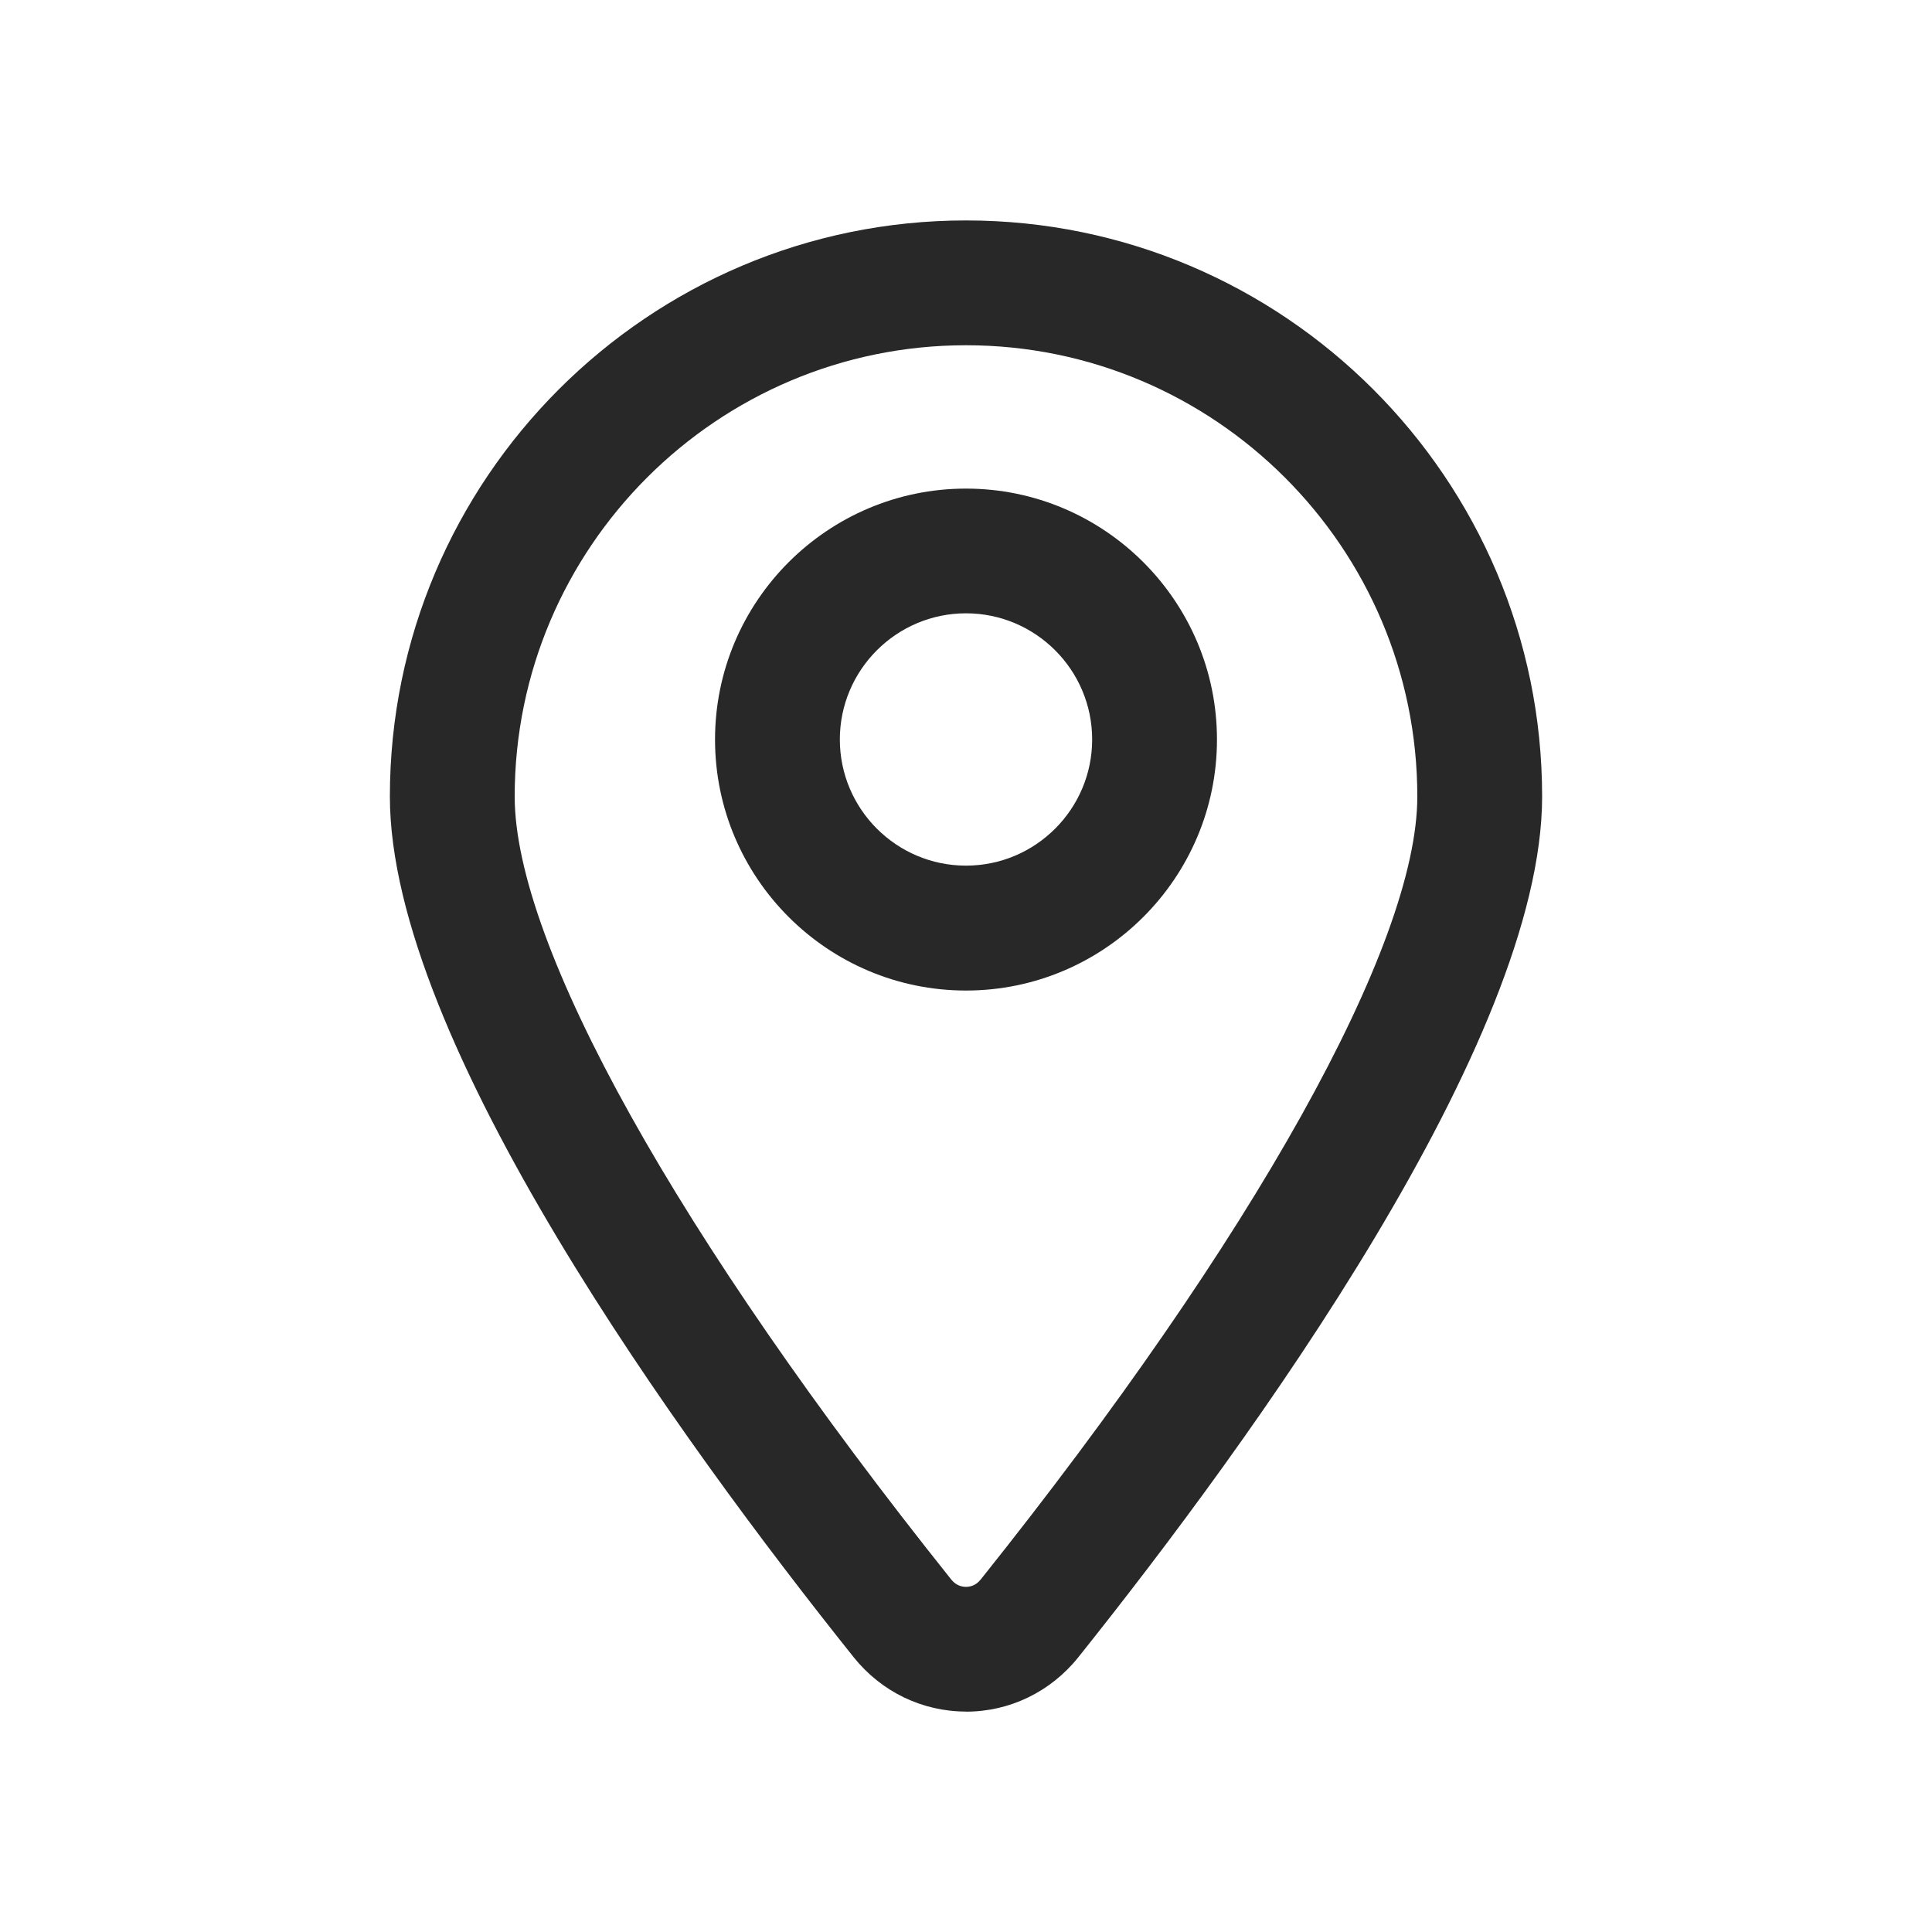
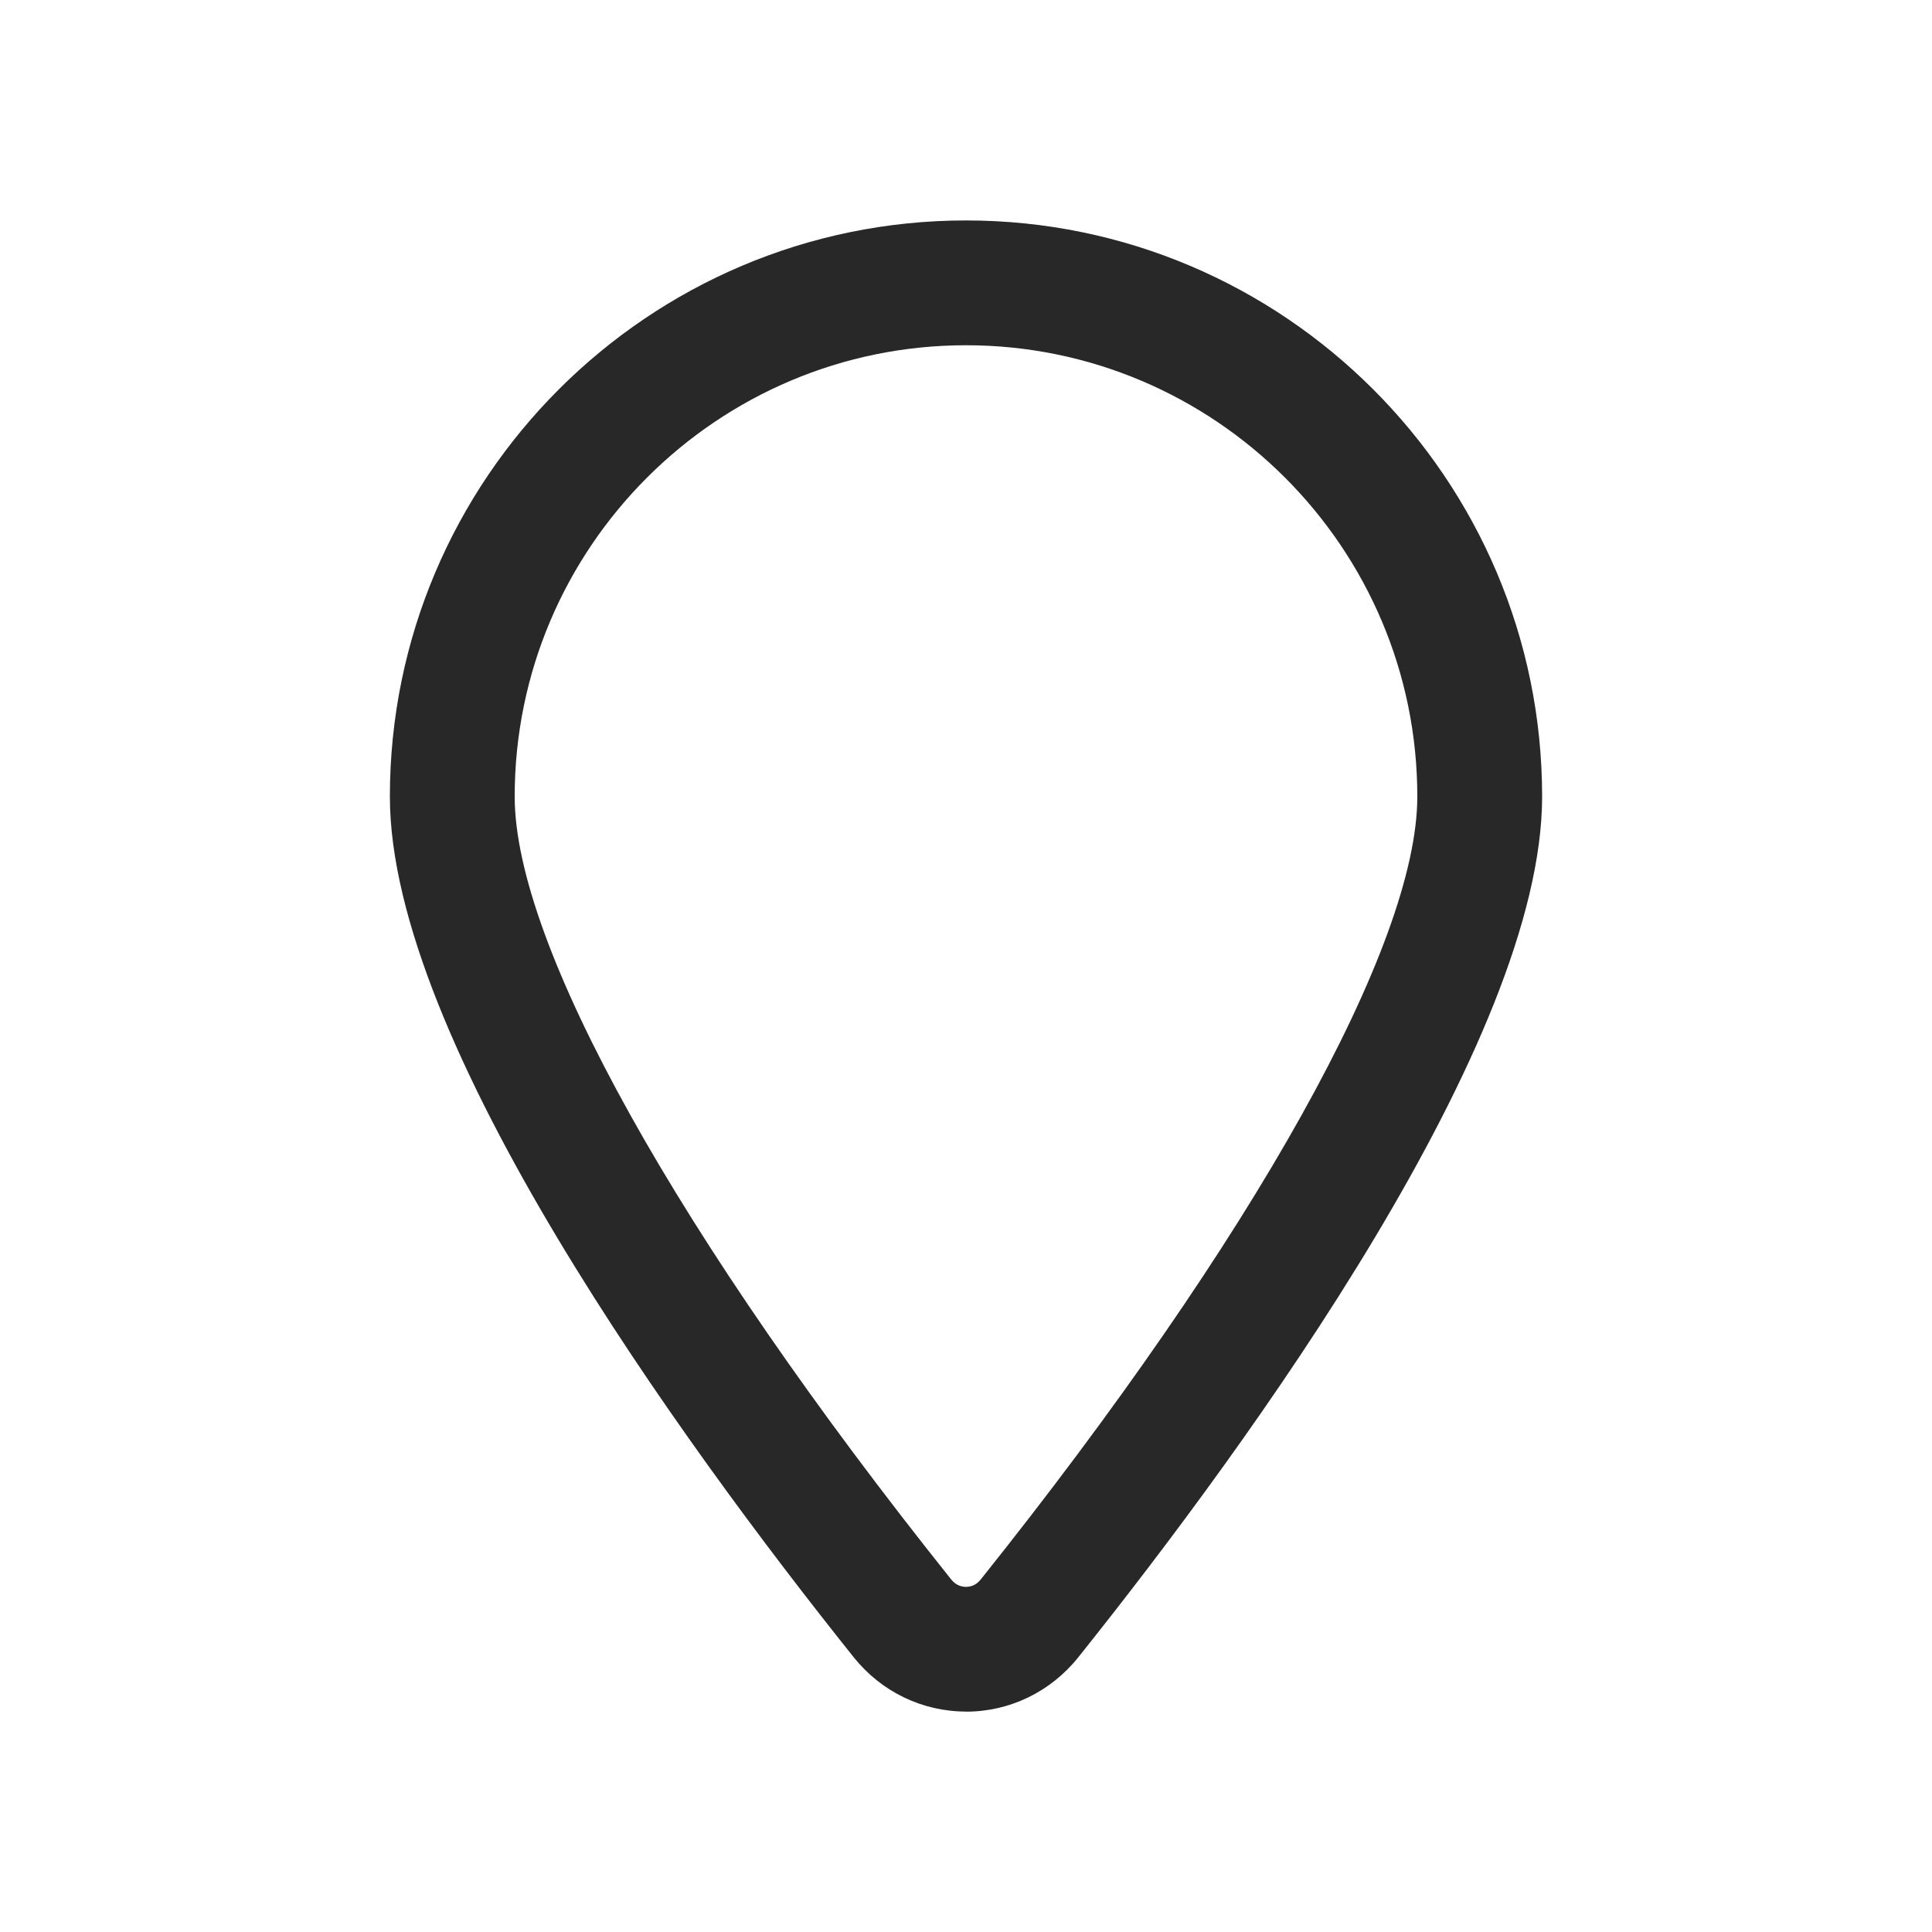
<svg xmlns="http://www.w3.org/2000/svg" id="Livello_1" data-name="Livello 1" viewBox="0 0 200 200">
  <defs>
    <style>
      .cls-1 {
        fill: #282828;
        stroke-width: 0px;
      }
    </style>
  </defs>
  <path class="cls-1" d="M100,177.18h0c-4.52,0-8.74-2.04-11.6-5.59-17.95-22.46-48.04-63.89-48.04-89.13,0-32.88,26.75-59.64,59.64-59.64s59.64,26.75,59.64,59.64c0,25.24-30.09,66.67-48.03,89.12-2.87,3.57-7.1,5.61-11.61,5.61ZM100,35.74c-25.76,0-46.72,20.96-46.72,46.72,0,15.33,16.9,45.63,45.2,81.06.5.62,1.1.75,1.52.75s1.02-.13,1.53-.77c28.29-35.41,45.19-65.71,45.19-81.04,0-25.76-20.96-46.72-46.72-46.72Z" />
-   <path class="cls-1" d="M100,102.54c-14.33,0-25.98-11.66-25.98-25.98s11.66-25.98,25.98-25.98,25.98,11.66,25.98,25.98-11.66,25.98-25.98,25.98ZM100,63.49c-7.2,0-13.06,5.86-13.06,13.06s5.86,13.06,13.06,13.06,13.06-5.86,13.06-13.06-5.86-13.06-13.06-13.06Z" />
</svg>